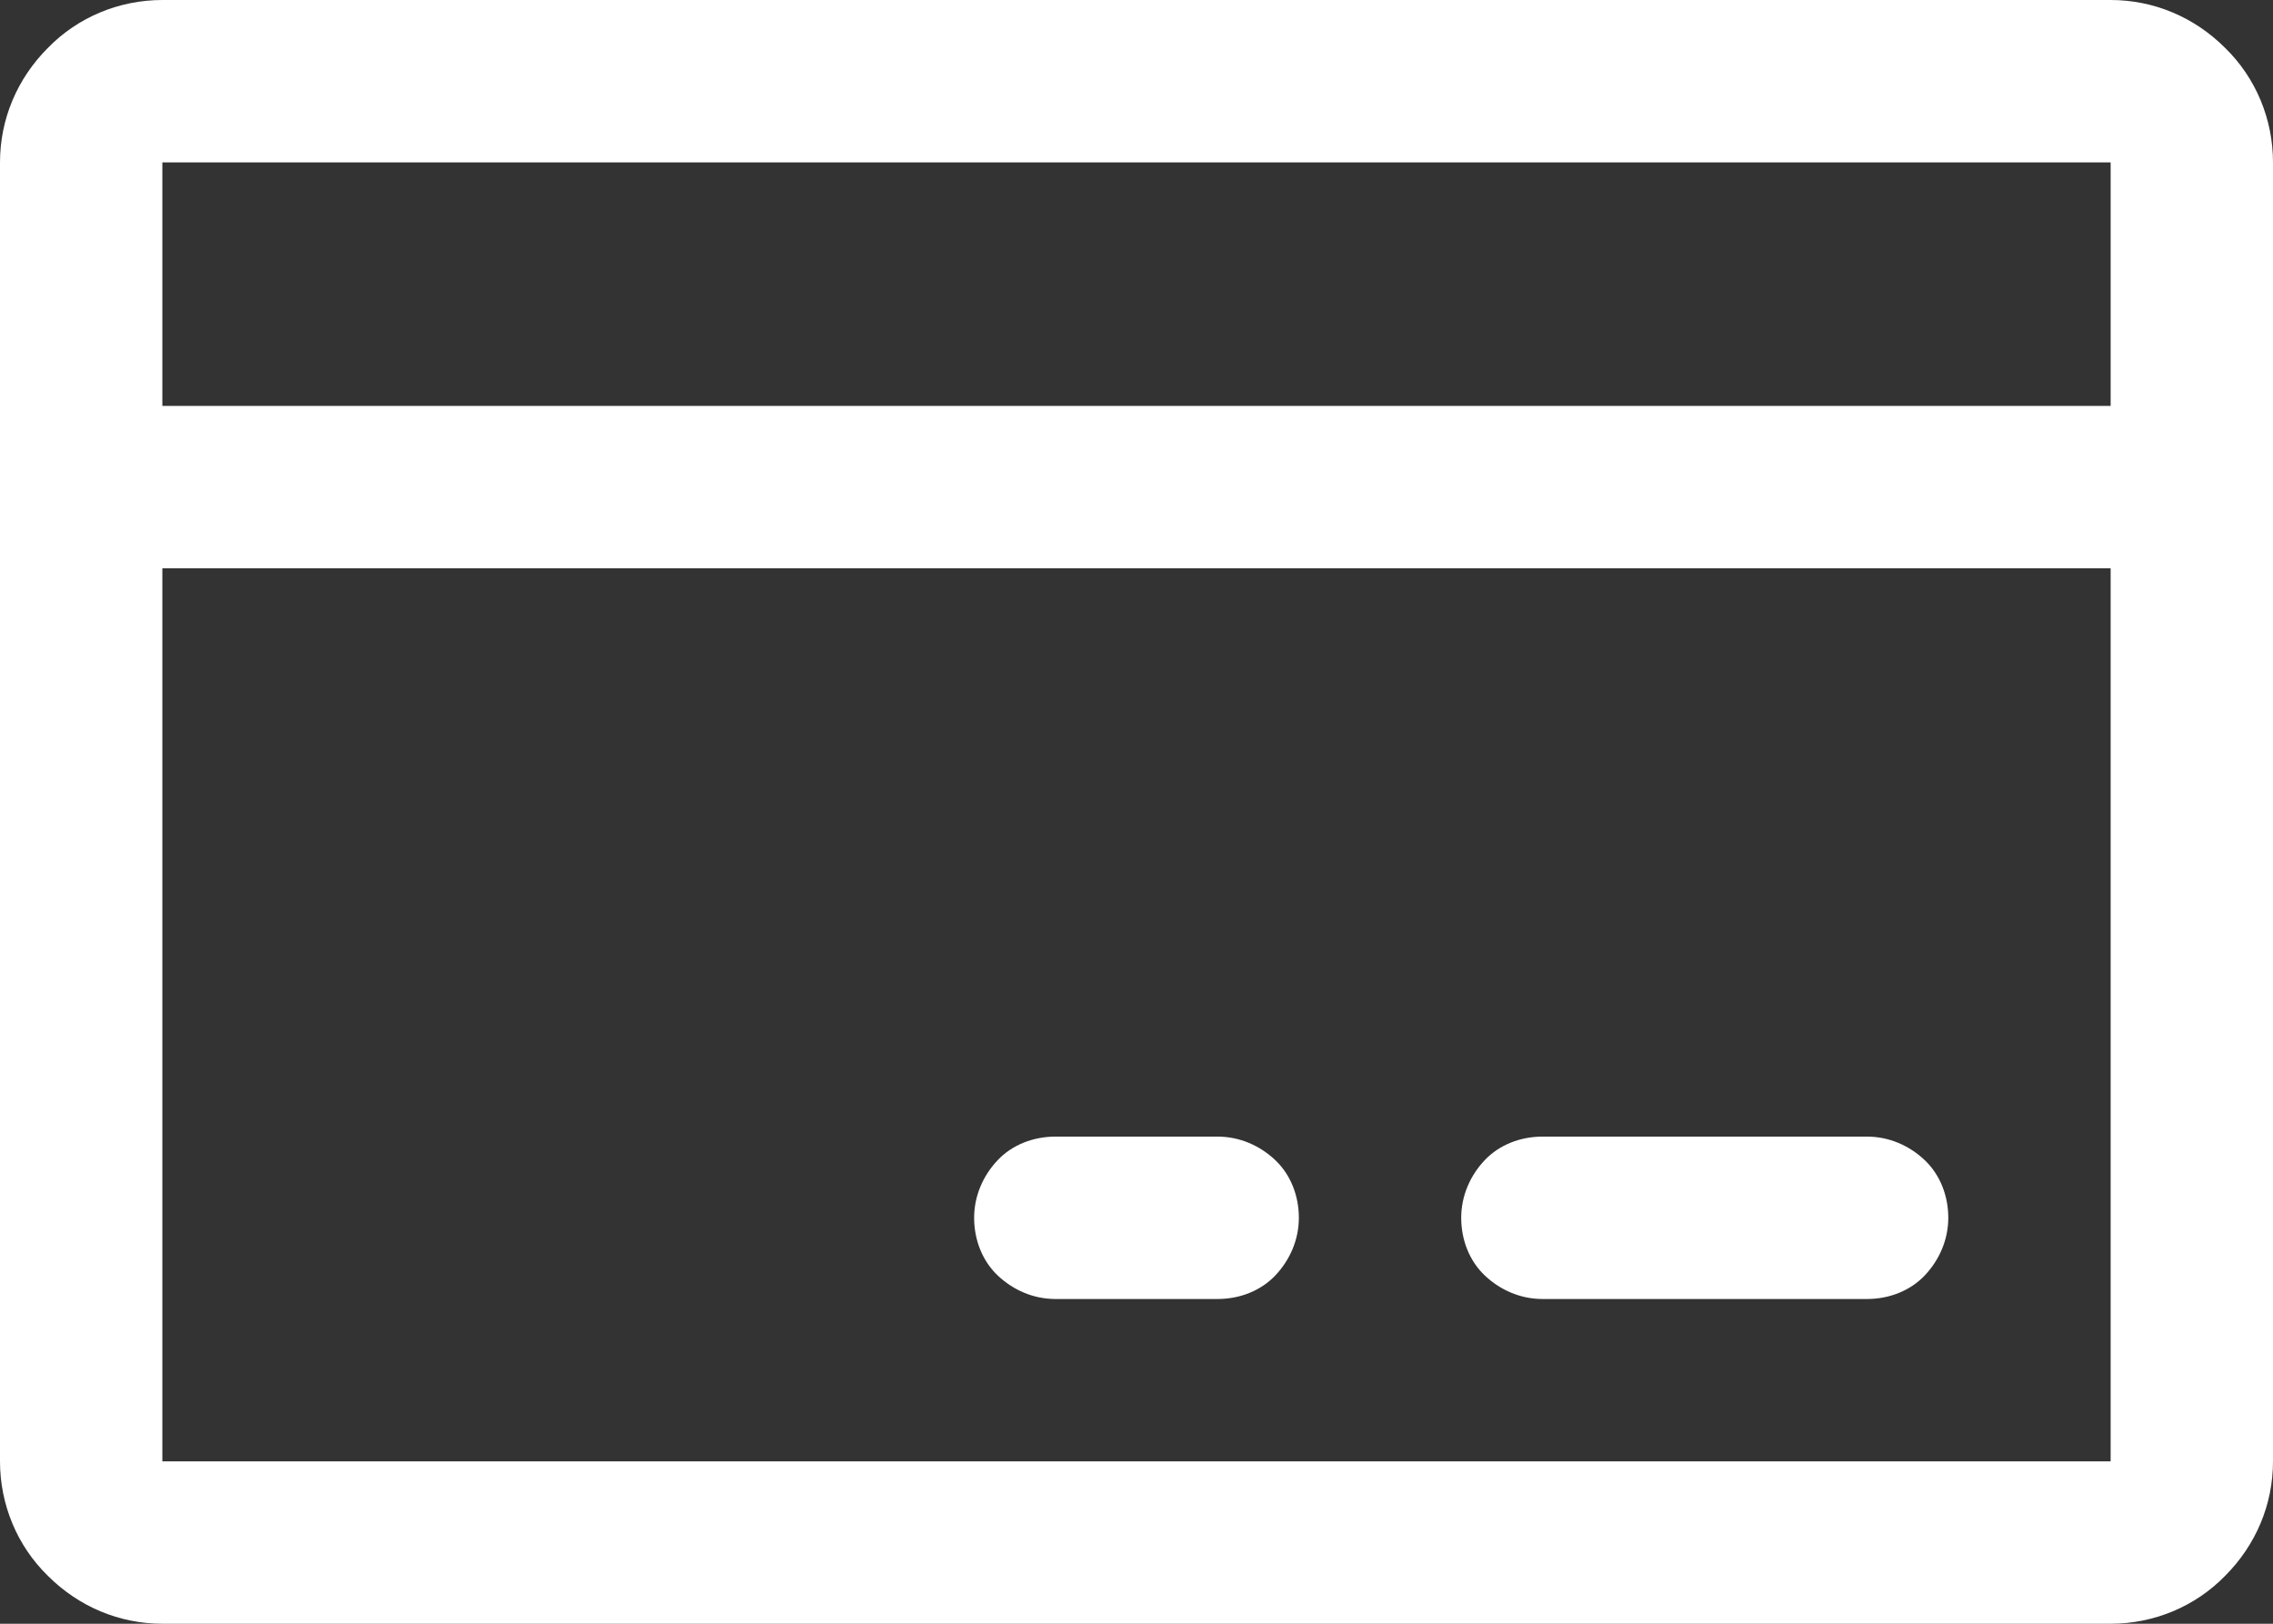
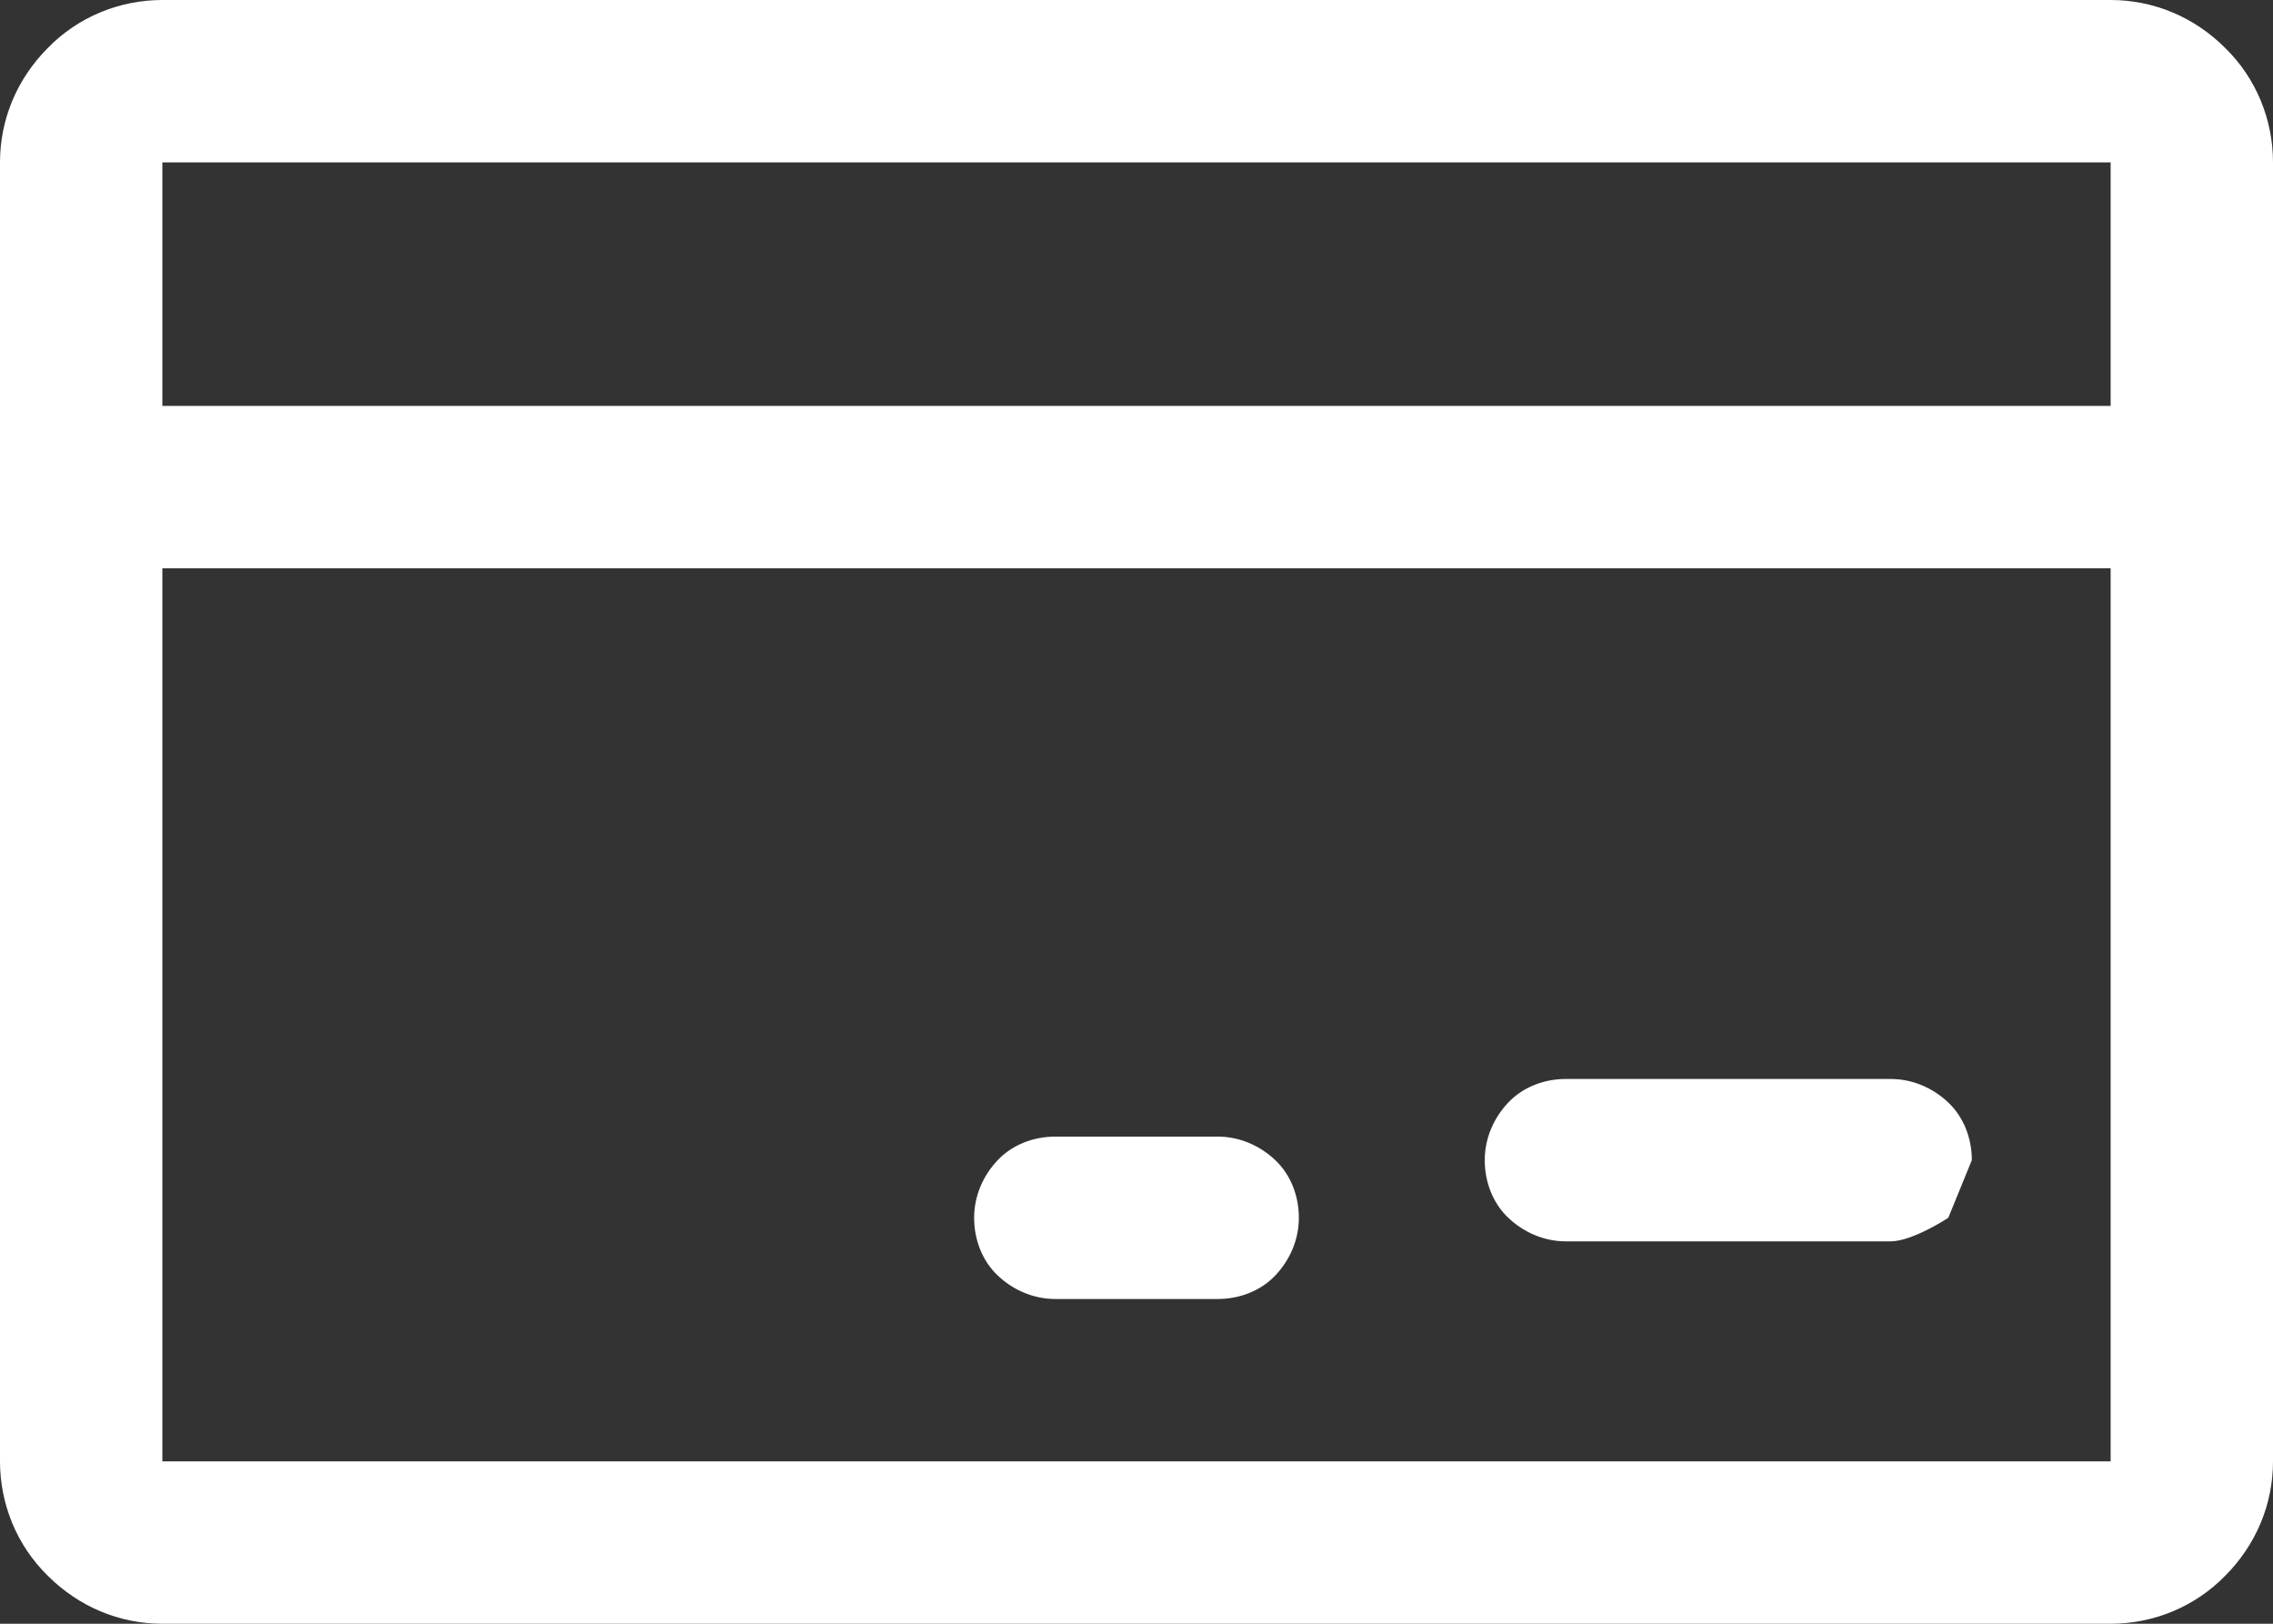
<svg xmlns="http://www.w3.org/2000/svg" id="Lag_1" viewBox="0 0 28 20">
  <rect x="0" y="0" width="28" height="20" fill="#333333" stroke="none" />
  <defs>
    <style>.cls-1{fill:#fff;stroke-width:0px;}</style>
  </defs>
-   <path class="cls-1" d="M26,0H2C1.47,0,.96.21.59.59c-.38.38-.59.88-.59,1.41v16c0,.53.21,1.04.59,1.41.38.38.88.59,1.41.59h24c.53,0,1.04-.21,1.41-.59.38-.38.59-.88.59-1.41V2c0-.53-.21-1.04-.59-1.41-.38-.38-.88-.59-1.41-.59ZM26,2v3H2v-3h24ZM26,18H2V7h24v11ZM24,15c0,.27-.11.52-.29.71s-.44.29-.71.29h-4c-.27,0-.52-.11-.71-.29s-.29-.44-.29-.71.11-.52.29-.71.44-.29.71-.29h4c.27,0,.52.11.71.29s.29.44.29.71ZM16,15c0,.27-.11.52-.29.71s-.44.29-.71.29h-2c-.27,0-.52-.11-.71-.29s-.29-.44-.29-.71.11-.52.29-.71.44-.29.71-.29h2c.27,0,.52.11.71.29s.29.44.29.71Z" />
+   <path class="cls-1" d="M26,0H2C1.47,0,.96.21.59.59c-.38.38-.59.88-.59,1.41v16c0,.53.21,1.04.59,1.41.38.38.88.59,1.41.59h24c.53,0,1.04-.21,1.41-.59.38-.38.59-.88.59-1.41V2c0-.53-.21-1.04-.59-1.41-.38-.38-.88-.59-1.41-.59ZM26,2v3H2v-3h24ZM26,18H2V7h24v11ZM24,15s-.44.29-.71.29h-4c-.27,0-.52-.11-.71-.29s-.29-.44-.29-.71.11-.52.29-.71.44-.29.71-.29h4c.27,0,.52.11.71.29s.29.44.29.71ZM16,15c0,.27-.11.52-.29.71s-.44.29-.71.29h-2c-.27,0-.52-.11-.71-.29s-.29-.44-.29-.71.11-.52.29-.71.44-.29.71-.29h2c.27,0,.52.11.71.29s.29.44.29.71Z" />
</svg>